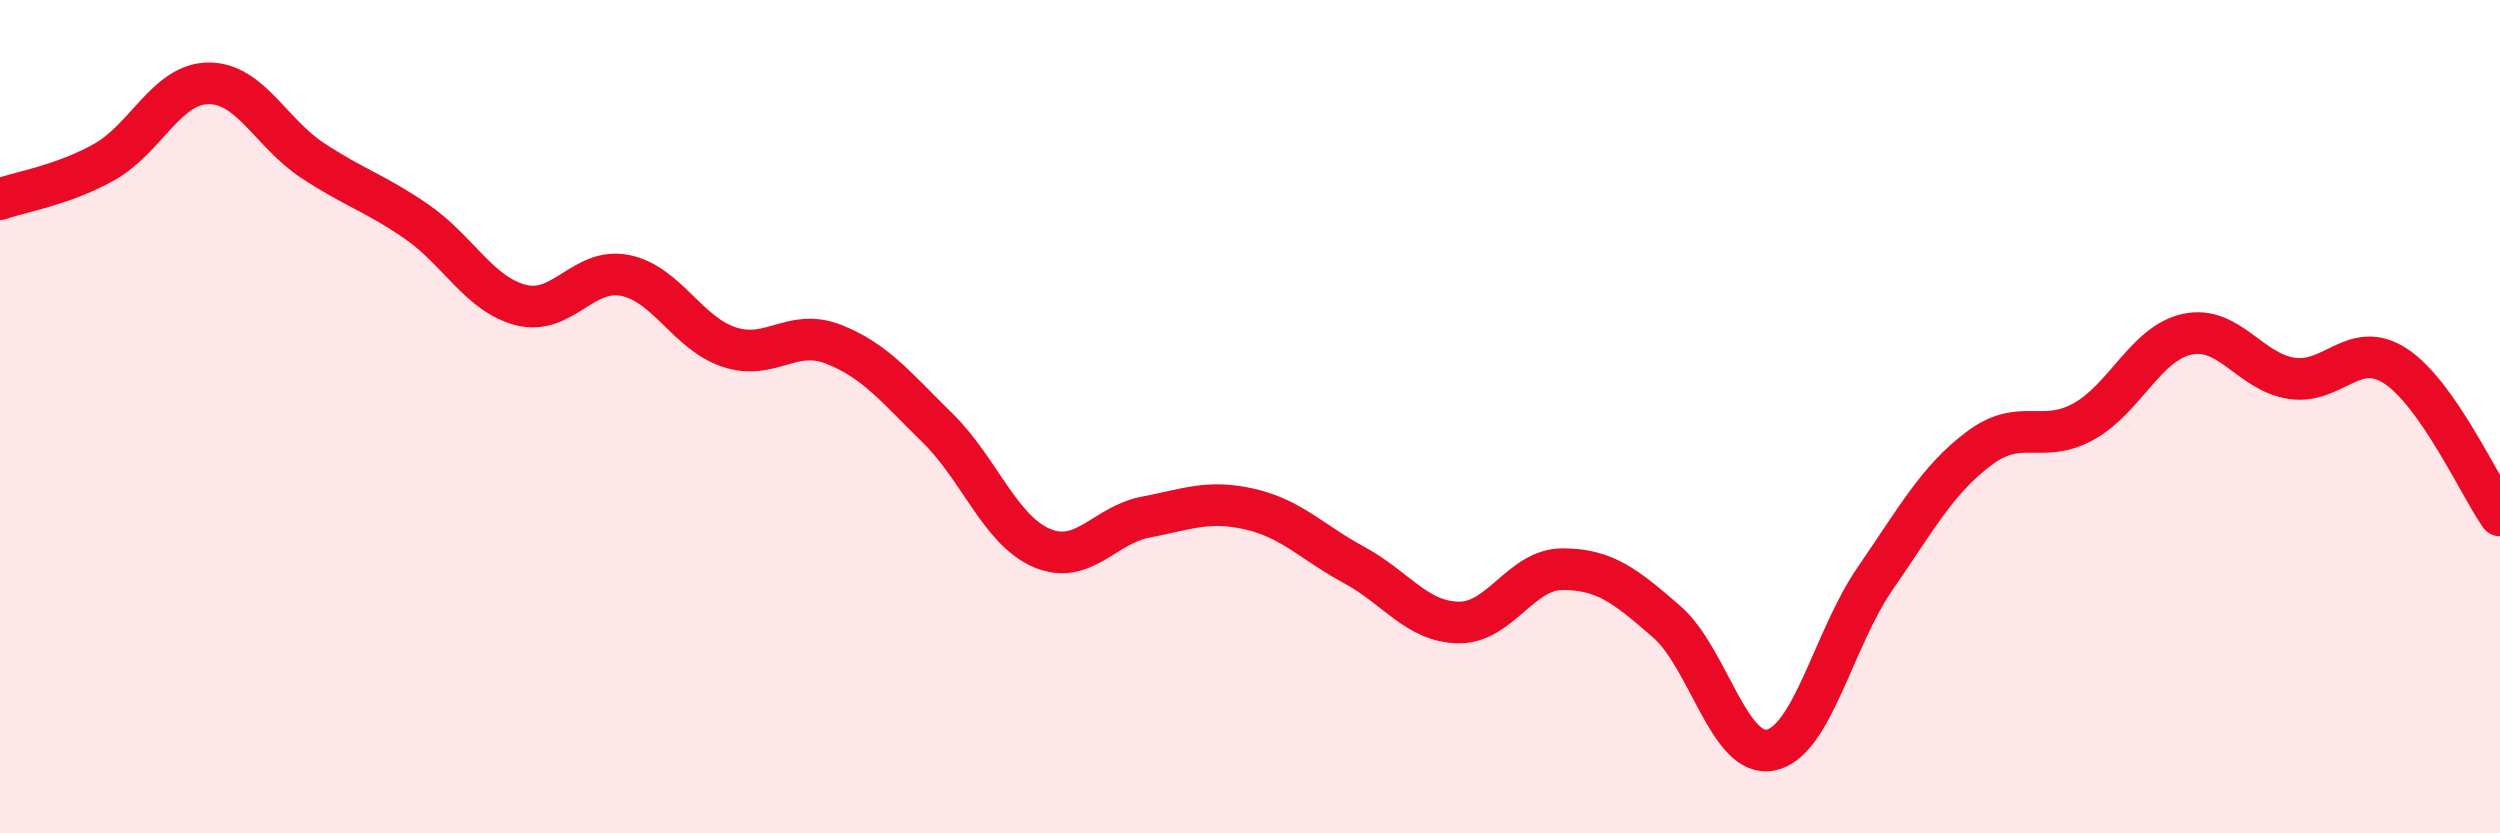
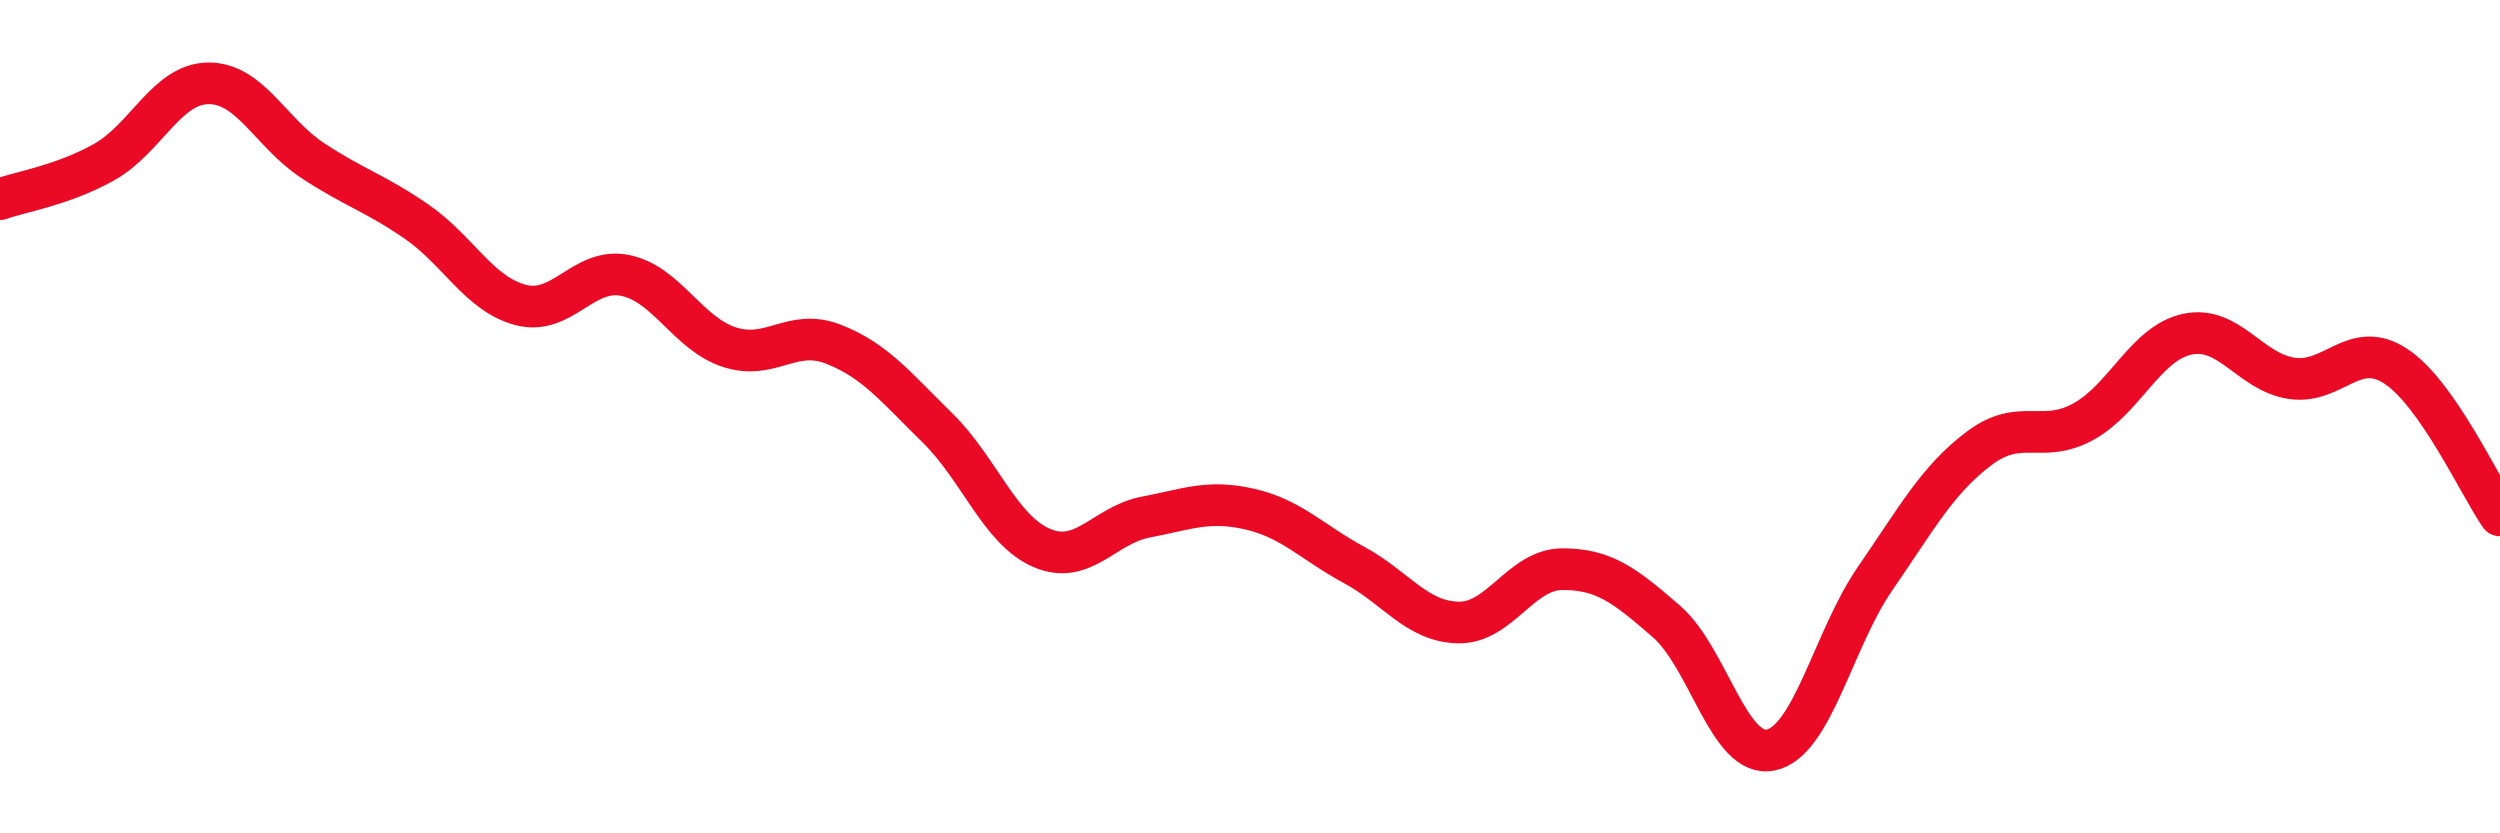
<svg xmlns="http://www.w3.org/2000/svg" width="60" height="20" viewBox="0 0 60 20">
-   <path d="M 0,4.78 C 0.5,4.6 1.5,4.45 2.5,3.89 C 3.5,3.33 4,2.01 5,2 C 6,1.99 6.5,3.19 7.5,3.85 C 8.5,4.51 9,4.63 10,5.32 C 11,6.01 11.5,7.06 12.5,7.32 C 13.5,7.58 14,6.41 15,6.61 C 16,6.81 16.5,8 17.5,8.33 C 18.5,8.66 19,7.87 20,8.26 C 21,8.65 21.5,9.29 22.5,10.27 C 23.5,11.25 24,12.72 25,13.15 C 26,13.58 26.5,12.6 27.5,12.41 C 28.5,12.22 29,11.99 30,12.22 C 31,12.45 31.5,13.02 32.5,13.56 C 33.5,14.1 34,14.92 35,14.94 C 36,14.96 36.5,13.66 37.5,13.66 C 38.5,13.66 39,14.05 40,14.92 C 41,15.79 41.5,18.21 42.5,18 C 43.5,17.79 44,15.34 45,13.89 C 46,12.44 46.5,11.51 47.5,10.76 C 48.5,10.01 49,10.67 50,10.12 C 51,9.57 51.5,8.23 52.5,8.02 C 53.5,7.81 54,8.93 55,9.08 C 56,9.23 56.5,8.13 57.5,8.79 C 58.5,9.45 59.5,11.65 60,12.37L60 20L0 20Z" fill="#EB0A25" opacity="0.1" stroke-linecap="round" stroke-linejoin="round" />
  <path d="M 0,4.78 C 0.5,4.6 1.5,4.45 2.5,3.89 C 3.5,3.33 4,2.01 5,2 C 6,1.99 6.5,3.19 7.5,3.85 C 8.5,4.51 9,4.63 10,5.32 C 11,6.01 11.5,7.06 12.5,7.32 C 13.5,7.58 14,6.41 15,6.61 C 16,6.81 16.5,8 17.5,8.33 C 18.5,8.66 19,7.87 20,8.26 C 21,8.65 21.5,9.29 22.5,10.27 C 23.5,11.25 24,12.72 25,13.15 C 26,13.58 26.5,12.6 27.5,12.41 C 28.5,12.22 29,11.99 30,12.22 C 31,12.45 31.5,13.02 32.5,13.56 C 33.5,14.1 34,14.92 35,14.94 C 36,14.96 36.5,13.66 37.5,13.66 C 38.5,13.66 39,14.05 40,14.92 C 41,15.79 41.5,18.21 42.5,18 C 43.5,17.79 44,15.34 45,13.89 C 46,12.44 46.5,11.51 47.5,10.76 C 48.5,10.01 49,10.67 50,10.12 C 51,9.57 51.5,8.23 52.5,8.02 C 53.5,7.81 54,8.93 55,9.08 C 56,9.23 56.5,8.13 57.5,8.79 C 58.5,9.45 59.5,11.65 60,12.37" stroke="#EB0A25" stroke-width="1" fill="none" stroke-linecap="round" stroke-linejoin="round" />
</svg>